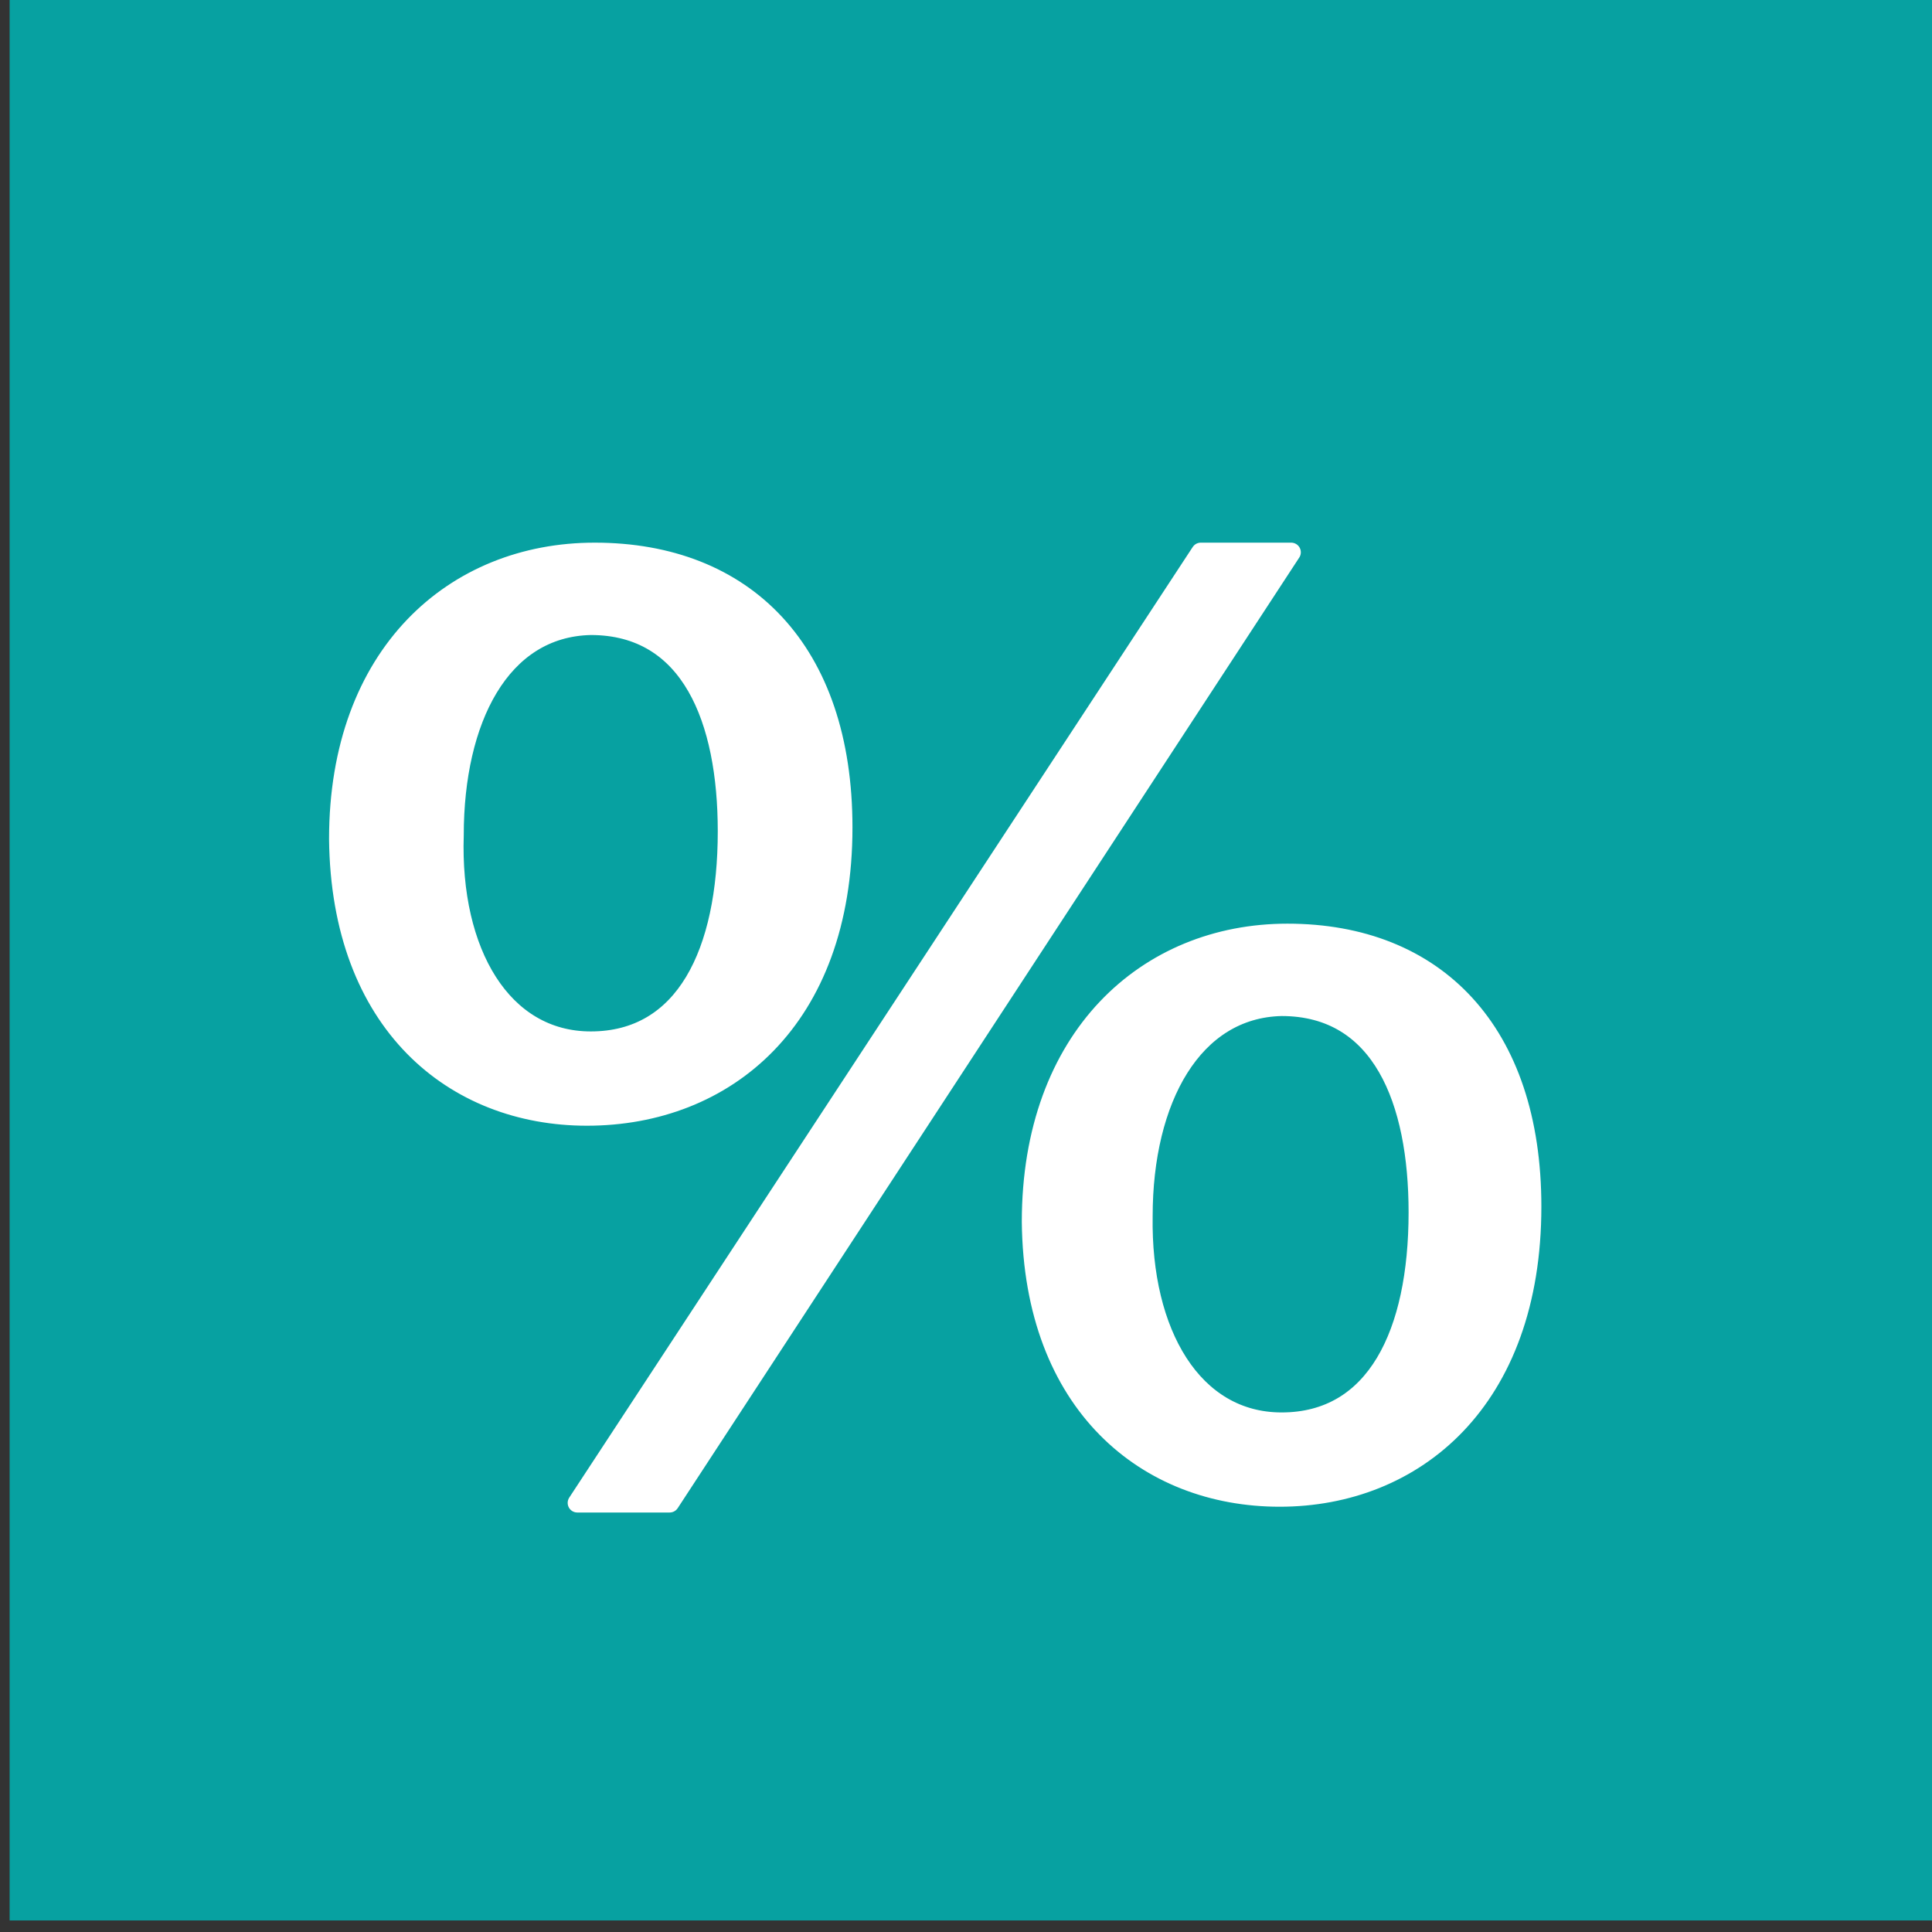
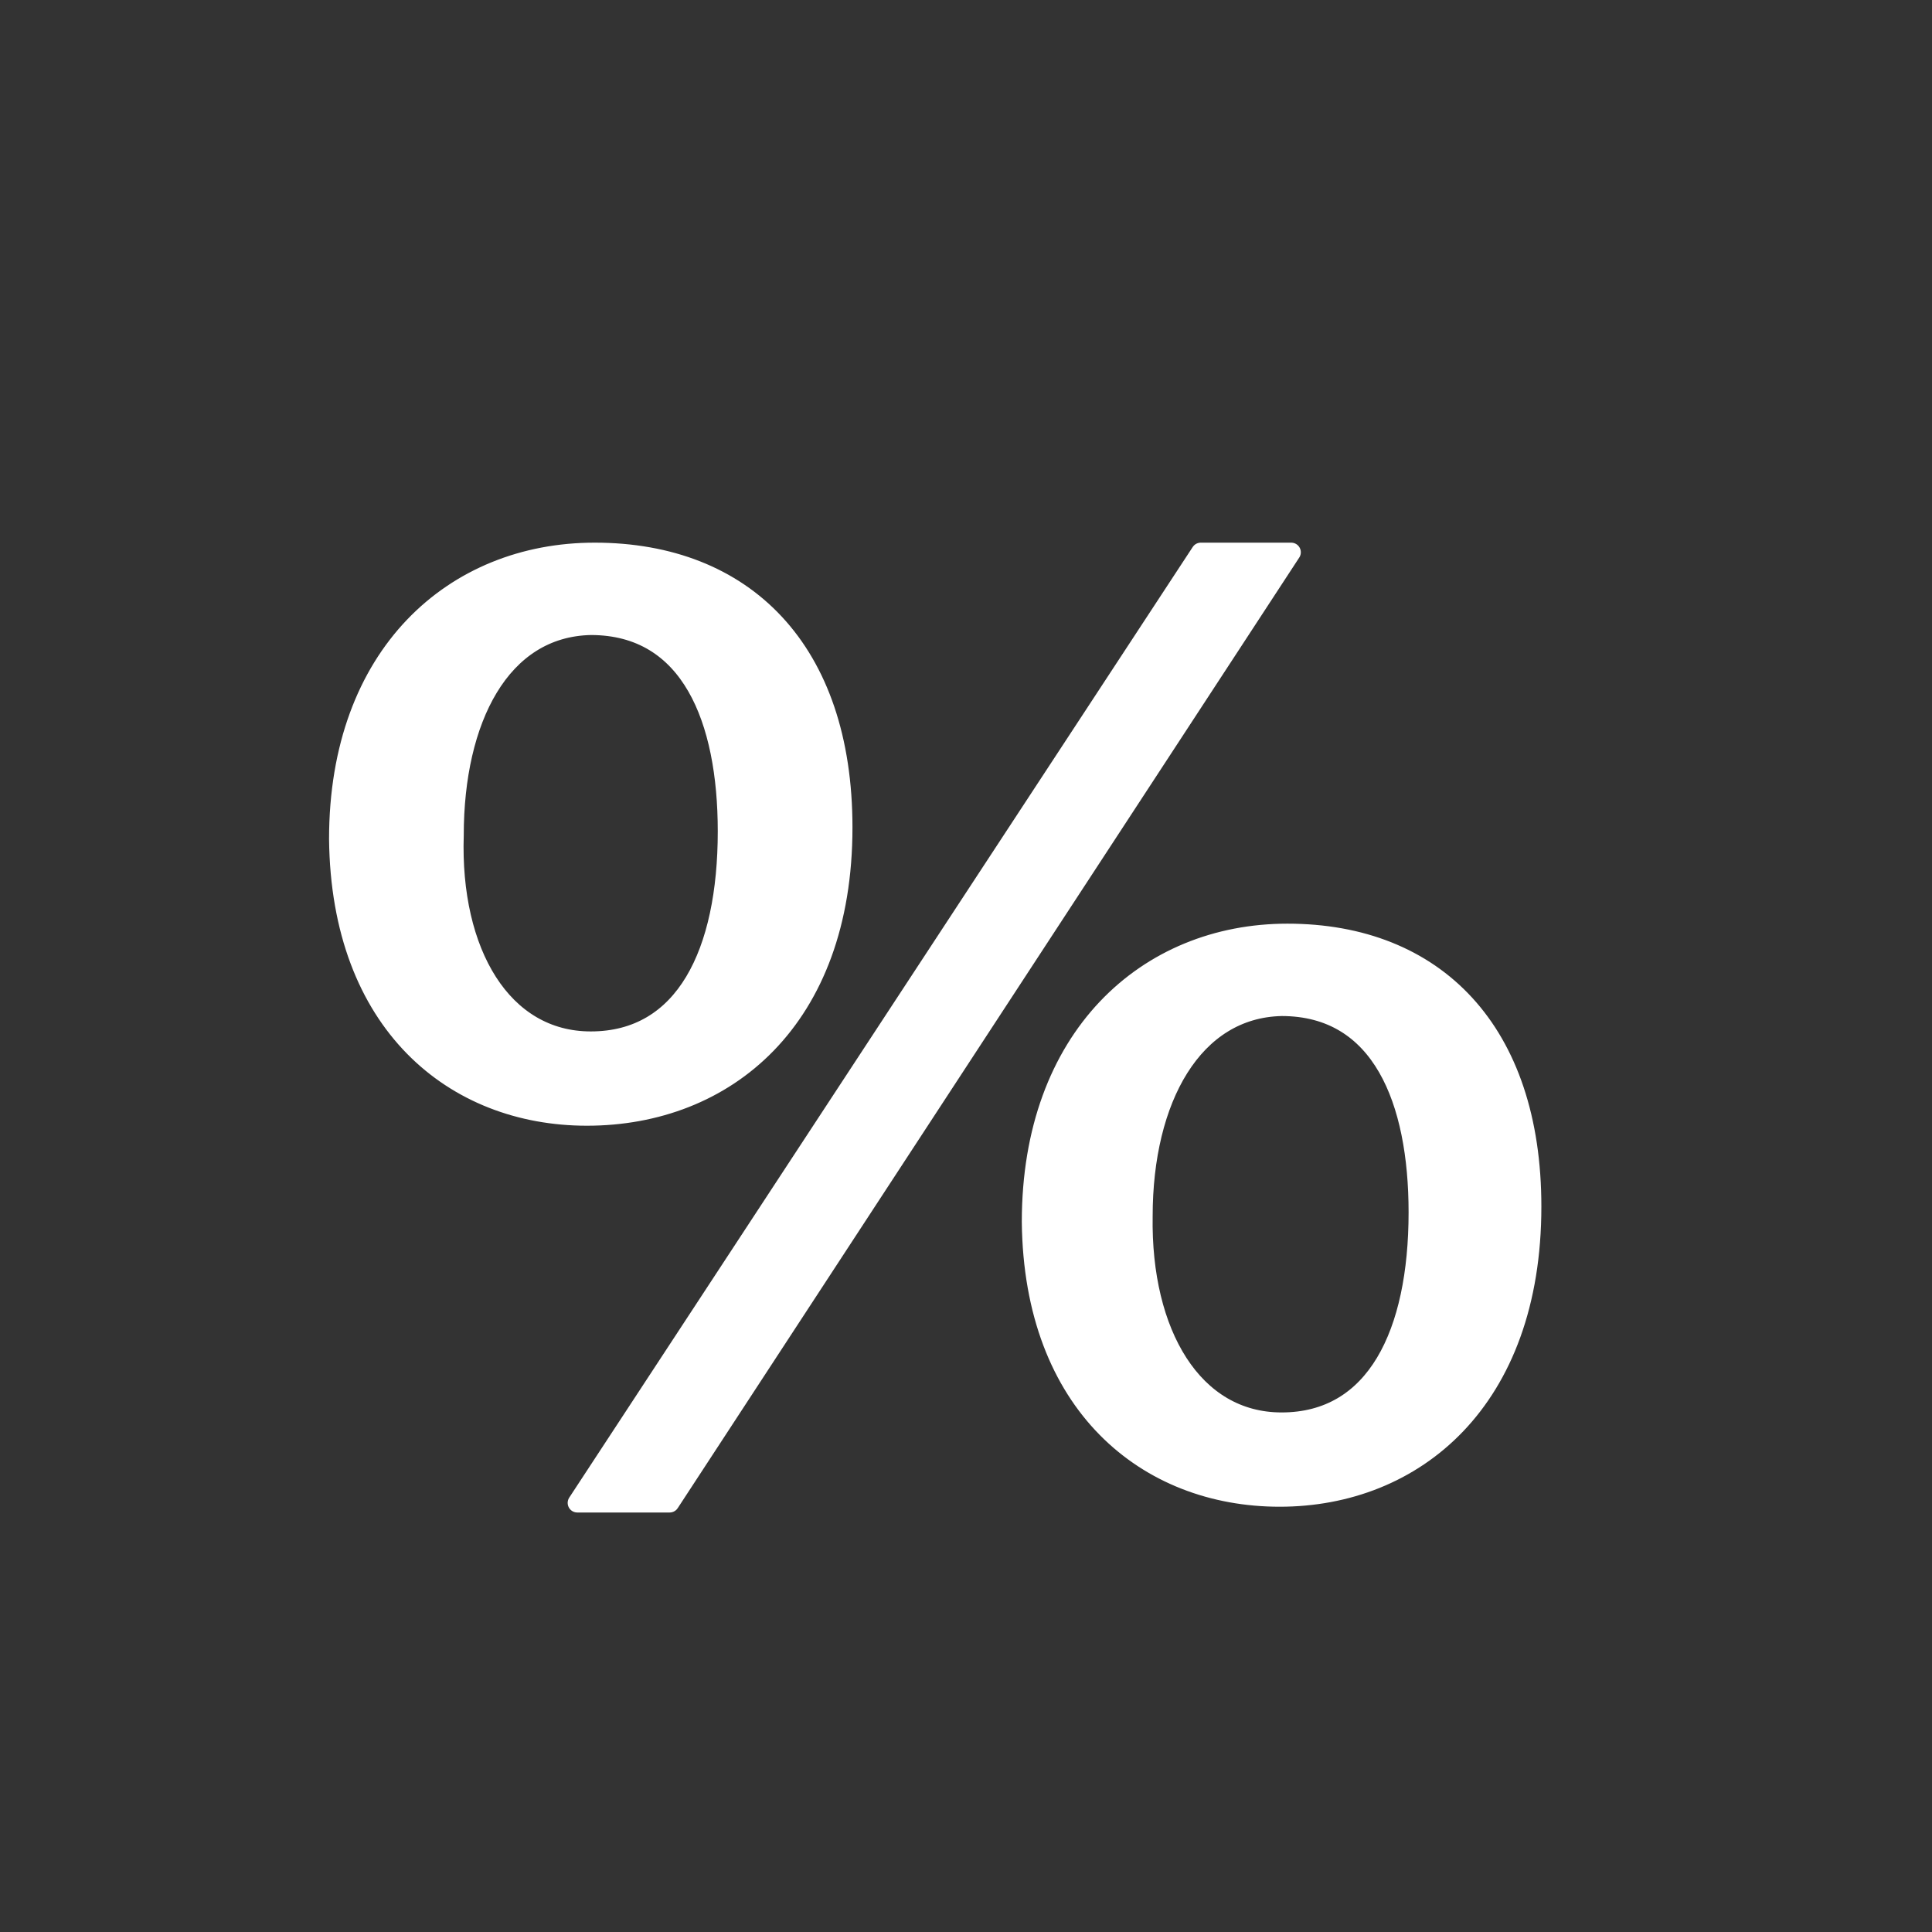
<svg xmlns="http://www.w3.org/2000/svg" id="Layer_1" x="0px" y="0px" viewBox="0 0 100.4 100.4" style="enable-background:new 0 0 100.4 100.4;" xml:space="preserve">
  <rect x="0" y="0" width="100.4" height="100.4" fill="#333333" stroke="none" />
  <style type="text/css"> .st0{fill:#07A1A1;} .st1{fill:#FFFFFF;stroke:#FFFFFF;stroke-linecap:round;stroke-linejoin:round;stroke-miterlimit:10;} </style>
-   <rect x="0.5" y="-0.6" class="st0" width="100.4" height="100.4" />
  <g>
    <path class="st1" d="M43.8,43c0,10-6.1,15-13.3,15c-6.9,0-12.8-4.8-12.9-14.4c0-9.6,6-14.9,13.3-14.9C38.7,28.7,43.8,33.8,43.8,43z M23.6,43.4c-0.2,6.1,2.5,10.7,7.1,10.7c4.9,0,7.1-4.6,7.1-10.9c0-5.8-1.9-10.7-7.1-10.7C26,32.6,23.6,37.4,23.6,43.4z M30,78.1 l32.4-49.4h4.7L34.8,78.1H30z M79.6,62.7c0,10.1-6.1,15.1-13.1,15.1c-6.9,0-12.8-4.8-12.9-14.3c0-9.6,6-15,13.3-15 C74.6,48.5,79.6,53.6,79.6,62.7z M59.4,63.2c-0.1,6.1,2.6,10.7,7.2,10.7c4.9,0,7.1-4.6,7.1-10.9c0-5.8-1.9-10.7-7.1-10.7 C62,52.4,59.4,57.1,59.4,63.2z" />
  </g>
</svg>